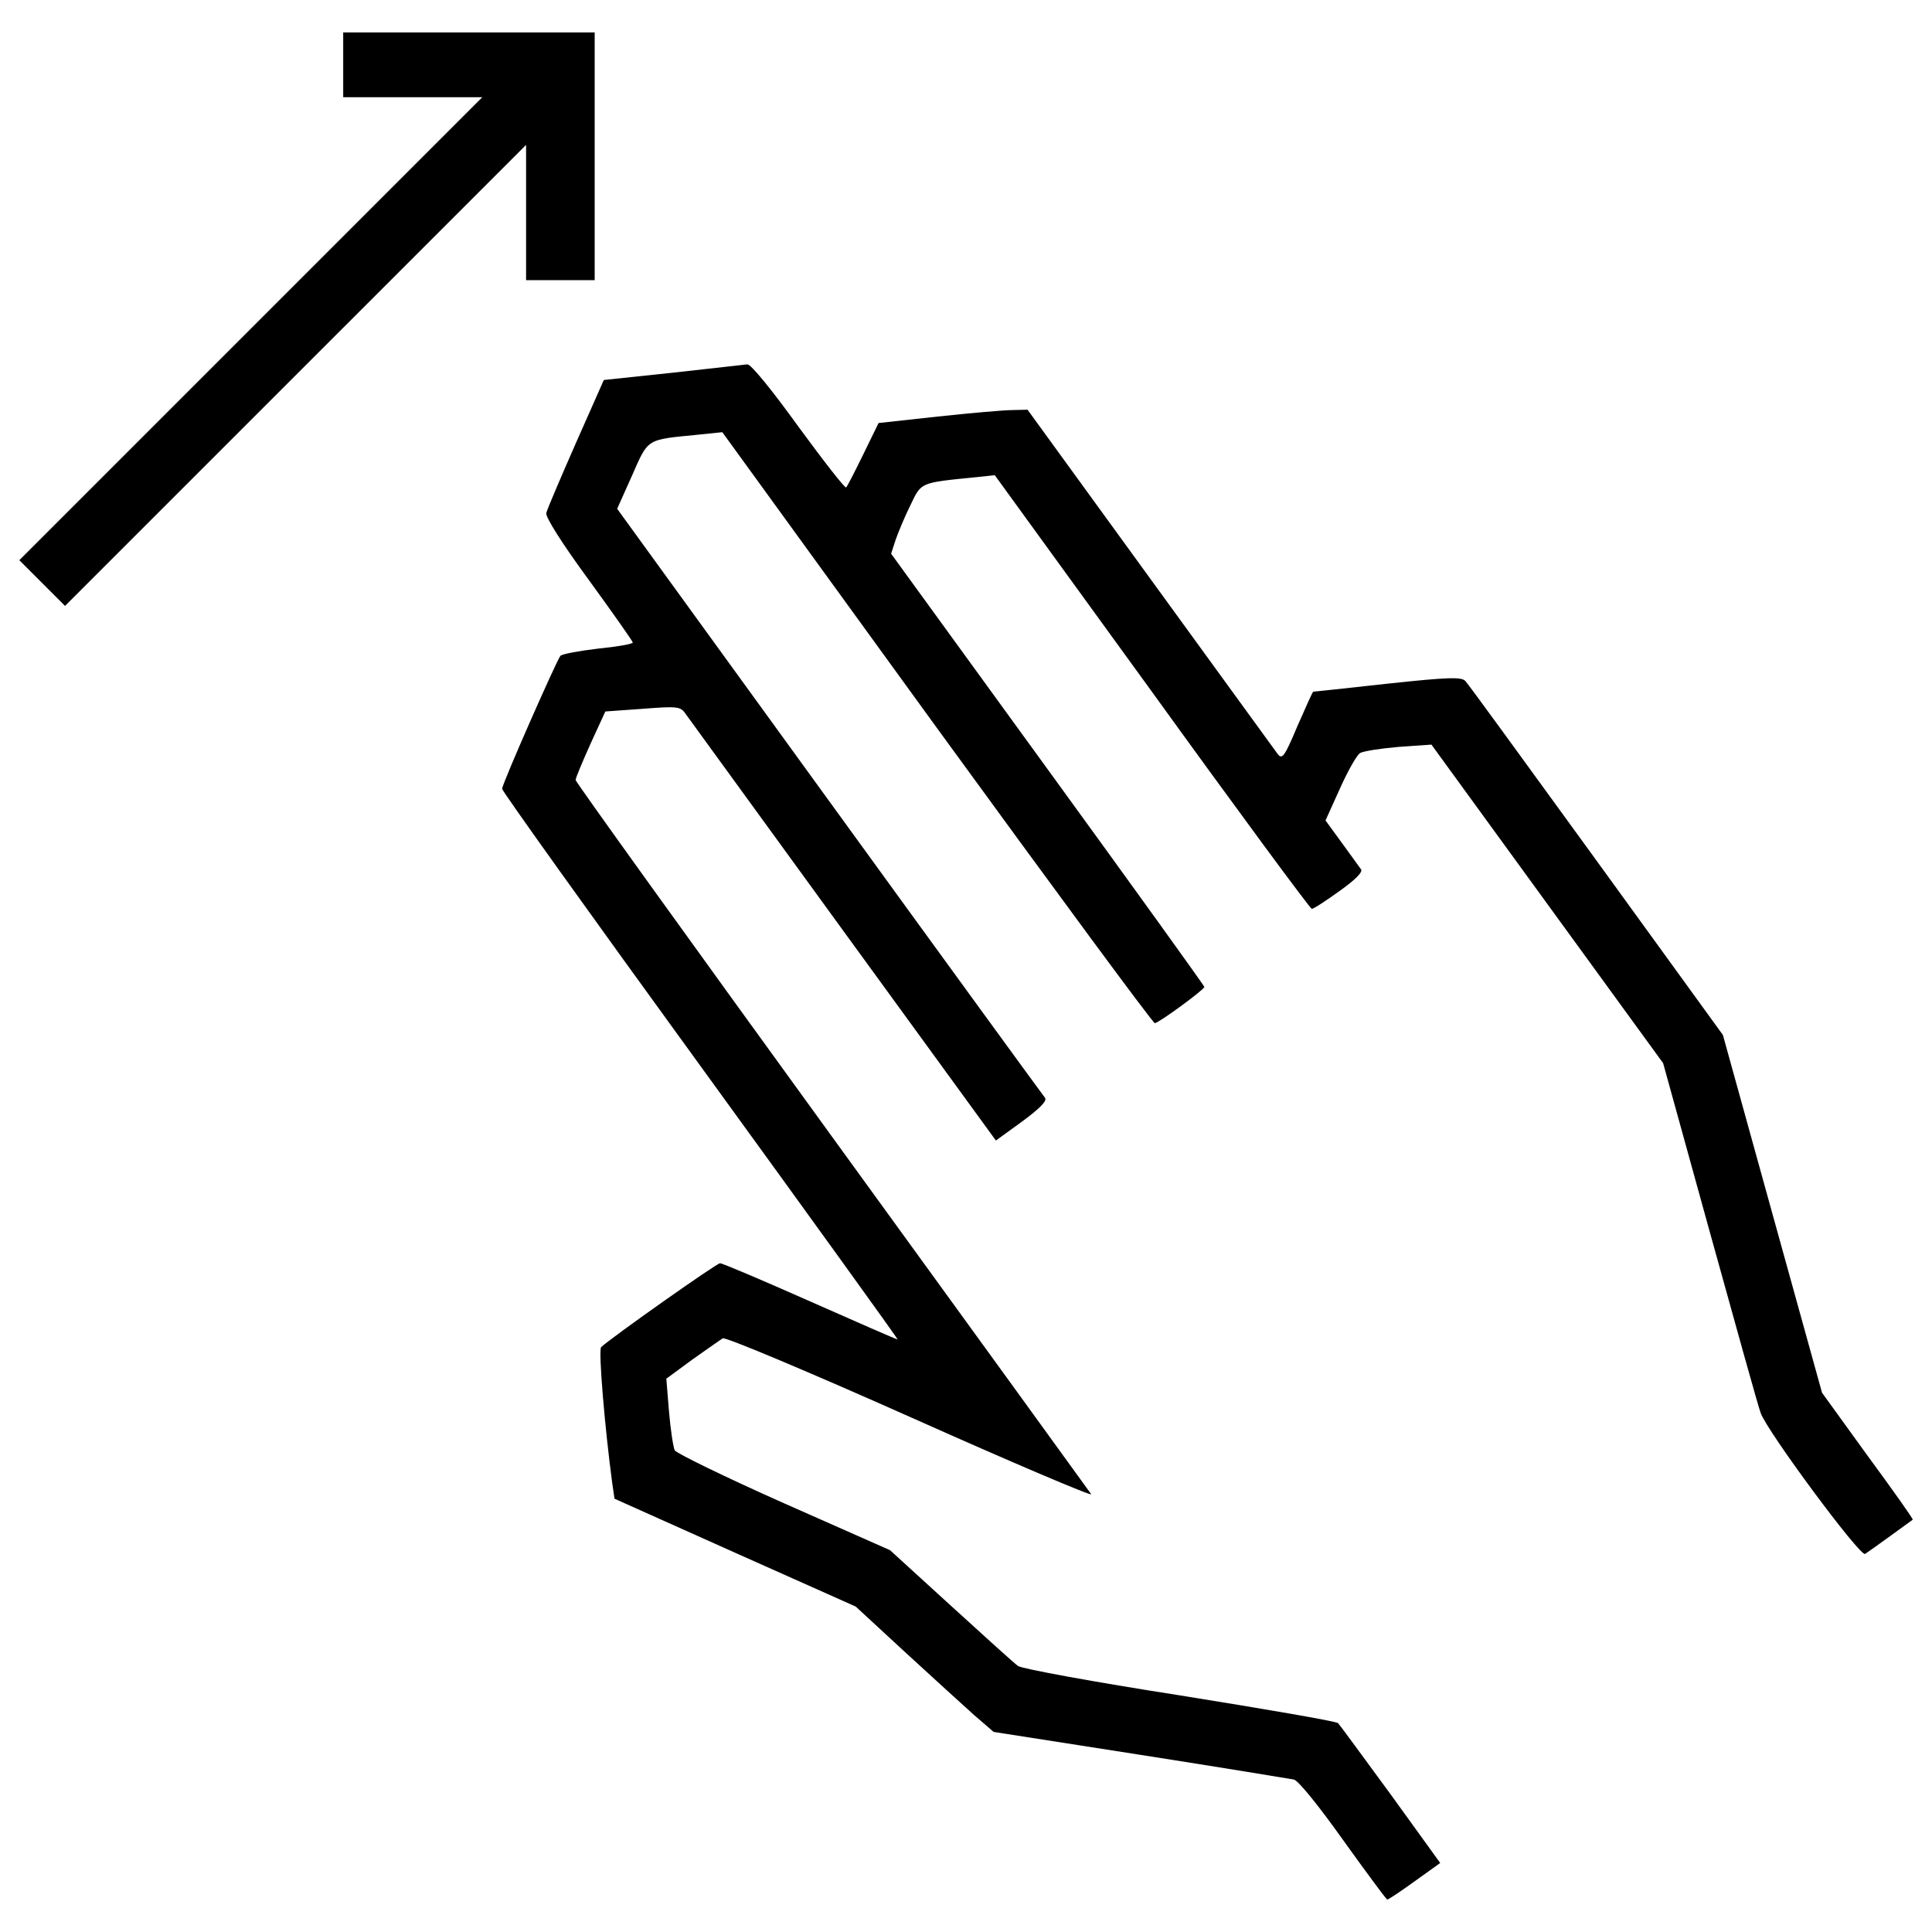
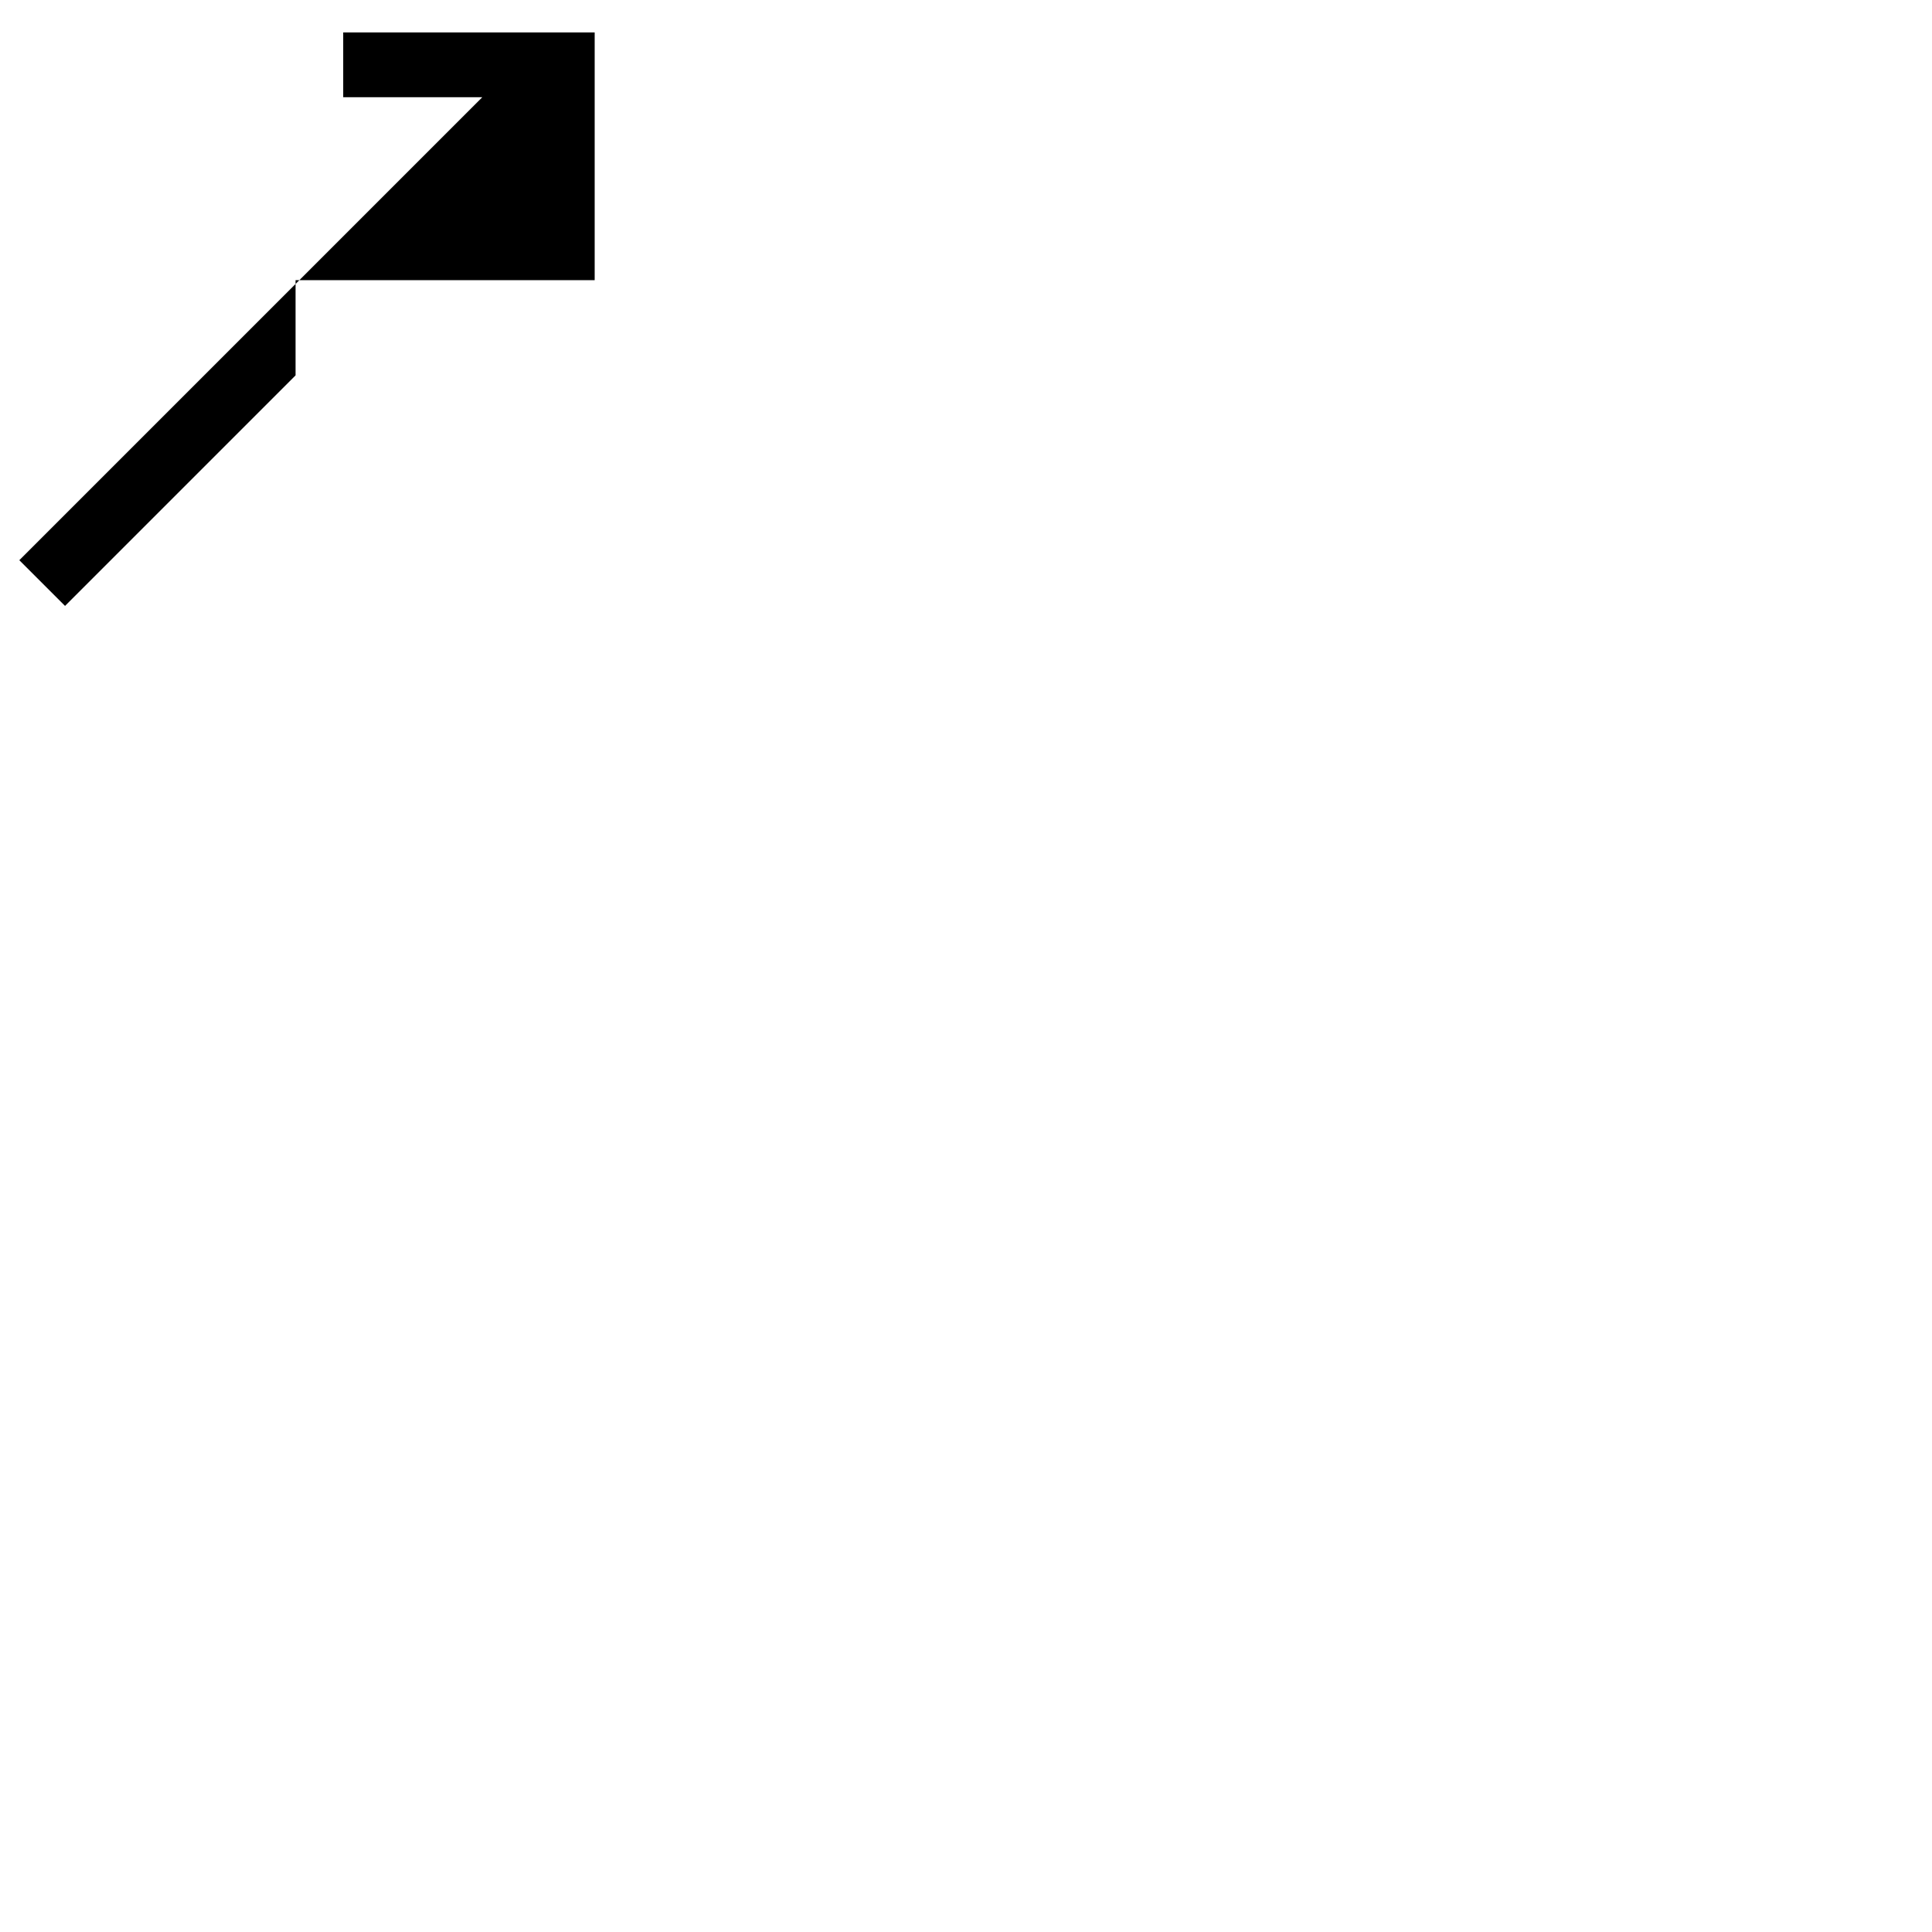
<svg xmlns="http://www.w3.org/2000/svg" fill="#000000" width="800px" height="800px" viewBox="0 0 1000 1000" version="1.1" enable-background="new 0 0 1000 1000" xml:space="preserve">
  <g>
    <g transform="translate(0,511) scale(0.1,-0.1)">
-       <path d="M1776.4,4774.3v-167.6h358.9h360.9L1297.1,3407.5L100,2210.4l118.3-118.3l118.3-118.3l1193.2,1193.2L2723,4360.1v-351V3660h177.5H3078v641v641h-650.8h-650.8V4774.3z" />
-       <path d="M3480.4,3180.7l-355-37.5l-145.9-329.4c-78.9-179.5-147.9-341.2-151.9-358.9c-5.9-19.7,82.8-159.8,218.9-345.1c126.2-173.5,228.8-319.5,228.8-325.4c0-7.9-80.9-21.7-179.5-31.6c-98.6-11.8-185.4-27.6-195.2-37.5c-19.7-23.7-301.7-662.7-301.7-688.3c0-11.8,461.5-656.7,1027.5-1435.8c564.1-777.1,1023.6-1414.1,1019.6-1414.1c-5.9,0-209.1,88.8-453.6,197.2c-244.6,108.5-453.6,197.2-465.4,197.2c-17.7,0-554.2-378.7-615.3-433.9c-15.8-13.8,19.7-426,57.2-704.1l11.8-80.8l625.2-280.1l623.2-278.1l256.4-236.7c142-130.2,301.7-276.1,357-325.4l100.6-86.8l757.3-118.3c416.1-65.1,775.1-124.2,796.8-128.2c23.7-5.9,130.2-138.1,256.4-315.6c120.3-167.6,220.9-303.7,226.8-305.7c5.9,0,71,43.4,142,94.7l132.1,94.7l-256.4,355c-142,193.3-264.3,360.9-272.2,368.8c-9.9,9.9-378.6,73-820.4,144c-443.7,69-818.5,138-836.2,151.9c-17.7,11.9-173.6,153.8-347.1,311.6l-315.6,287.9l-548.3,242.6c-301.8,134.1-556.2,258.4-566,274.1c-7.9,17.7-21.7,108.5-29.6,201.2l-13.8,169.6l134.1,98.6c74.9,53.3,145.9,102.6,157.8,110.4c13.8,7.9,449.7-175.5,972.3-408.3c520.7-232.7,942.7-412.2,934.8-398.4c-7.9,11.8-611.4,844.1-1341.1,1849.9C3577,232.3,2979.4,1062.6,2979.4,1072.4c0,11.8,35.5,94.7,76.9,187.4l76.9,167.6l193.3,13.8c175.5,13.8,195.2,11.8,218.9-21.7c15.8-21.7,382.6-526.6,818.5-1126.1l790.8-1086.7l136.1,98.6c90.7,67.1,130.2,106.5,118.3,122.3c-9.9,11.8-512.8,702.1-1116.3,1534.4L3194.4,2476.6l76.9,171.6c84.8,193.3,73,185.4,333.3,211l134.1,13.8l1110.3-1530.4C5460.4,502.5,5967.3-185.8,5977.2-185.8c19.7,0,256.4,173.5,256.4,187.4c0,5.9-364.9,512.8-810.6,1126.1l-810.6,1116.3l23.7,73c13.8,39.4,47.3,120.3,76.9,179.5c57.2,118.3,45.4,114.4,343.2,144l92.7,9.9L5963.4,1528c445.7-617.3,818.5-1122.2,826.4-1122.2c9.9,0,73,41.4,144,92.7c80.8,57.2,122.3,98.6,110.4,112.4c-7.9,11.8-53.2,73-98.6,136.1l-84.8,116.4l74.9,165.7c41.4,92.7,88.8,175.5,104.6,183.4c17.7,9.9,106.5,23.7,199.2,31.6l169.6,11.8l599.6-824.4l599.6-824.4l242.6-877.6c134.1-483.2,250.5-903.3,262.3-932.9c31.6-92.7,514.7-745.5,540.4-729.7c11.8,7.9,71,49.3,130.2,92.7c59.2,43.4,112.4,80.8,116.4,84.8c3.9,2-100.6,149.9-232.7,329.4l-236.7,327.4l-256.4,925L8917.7-247L8263,656.3c-360.9,497-664.6,915.1-678.4,928.9c-19.7,21.7-90.7,19.7-402.3-13.8c-209.1-23.7-382.6-41.4-384.6-41.4c-3.9,0-39.4-80.9-82.8-179.5c-67.1-159.8-78.9-173.6-102.6-142c-13.8,19.7-311.6,428-660.7,909.2l-633.1,871.7l-80.8-2c-43.4,0-216.9-15.8-384.6-33.5l-305.7-33.5l-78.9-161.7c-43.4-88.8-82.8-165.7-88.8-171.6c-5.9-5.9-116.4,136.1-246.5,313.6c-142,197.2-246.5,323.4-264.3,323.4C3851.1,3222.1,3677.6,3202.4,3480.4,3180.7z" />
+       <path d="M1776.4,4774.3v-167.6h358.9h360.9L1297.1,3407.5L100,2210.4l118.3-118.3l118.3-118.3l1193.2,1193.2v-351V3660h177.5H3078v641v641h-650.8h-650.8V4774.3z" />
    </g>
  </g>
</svg>